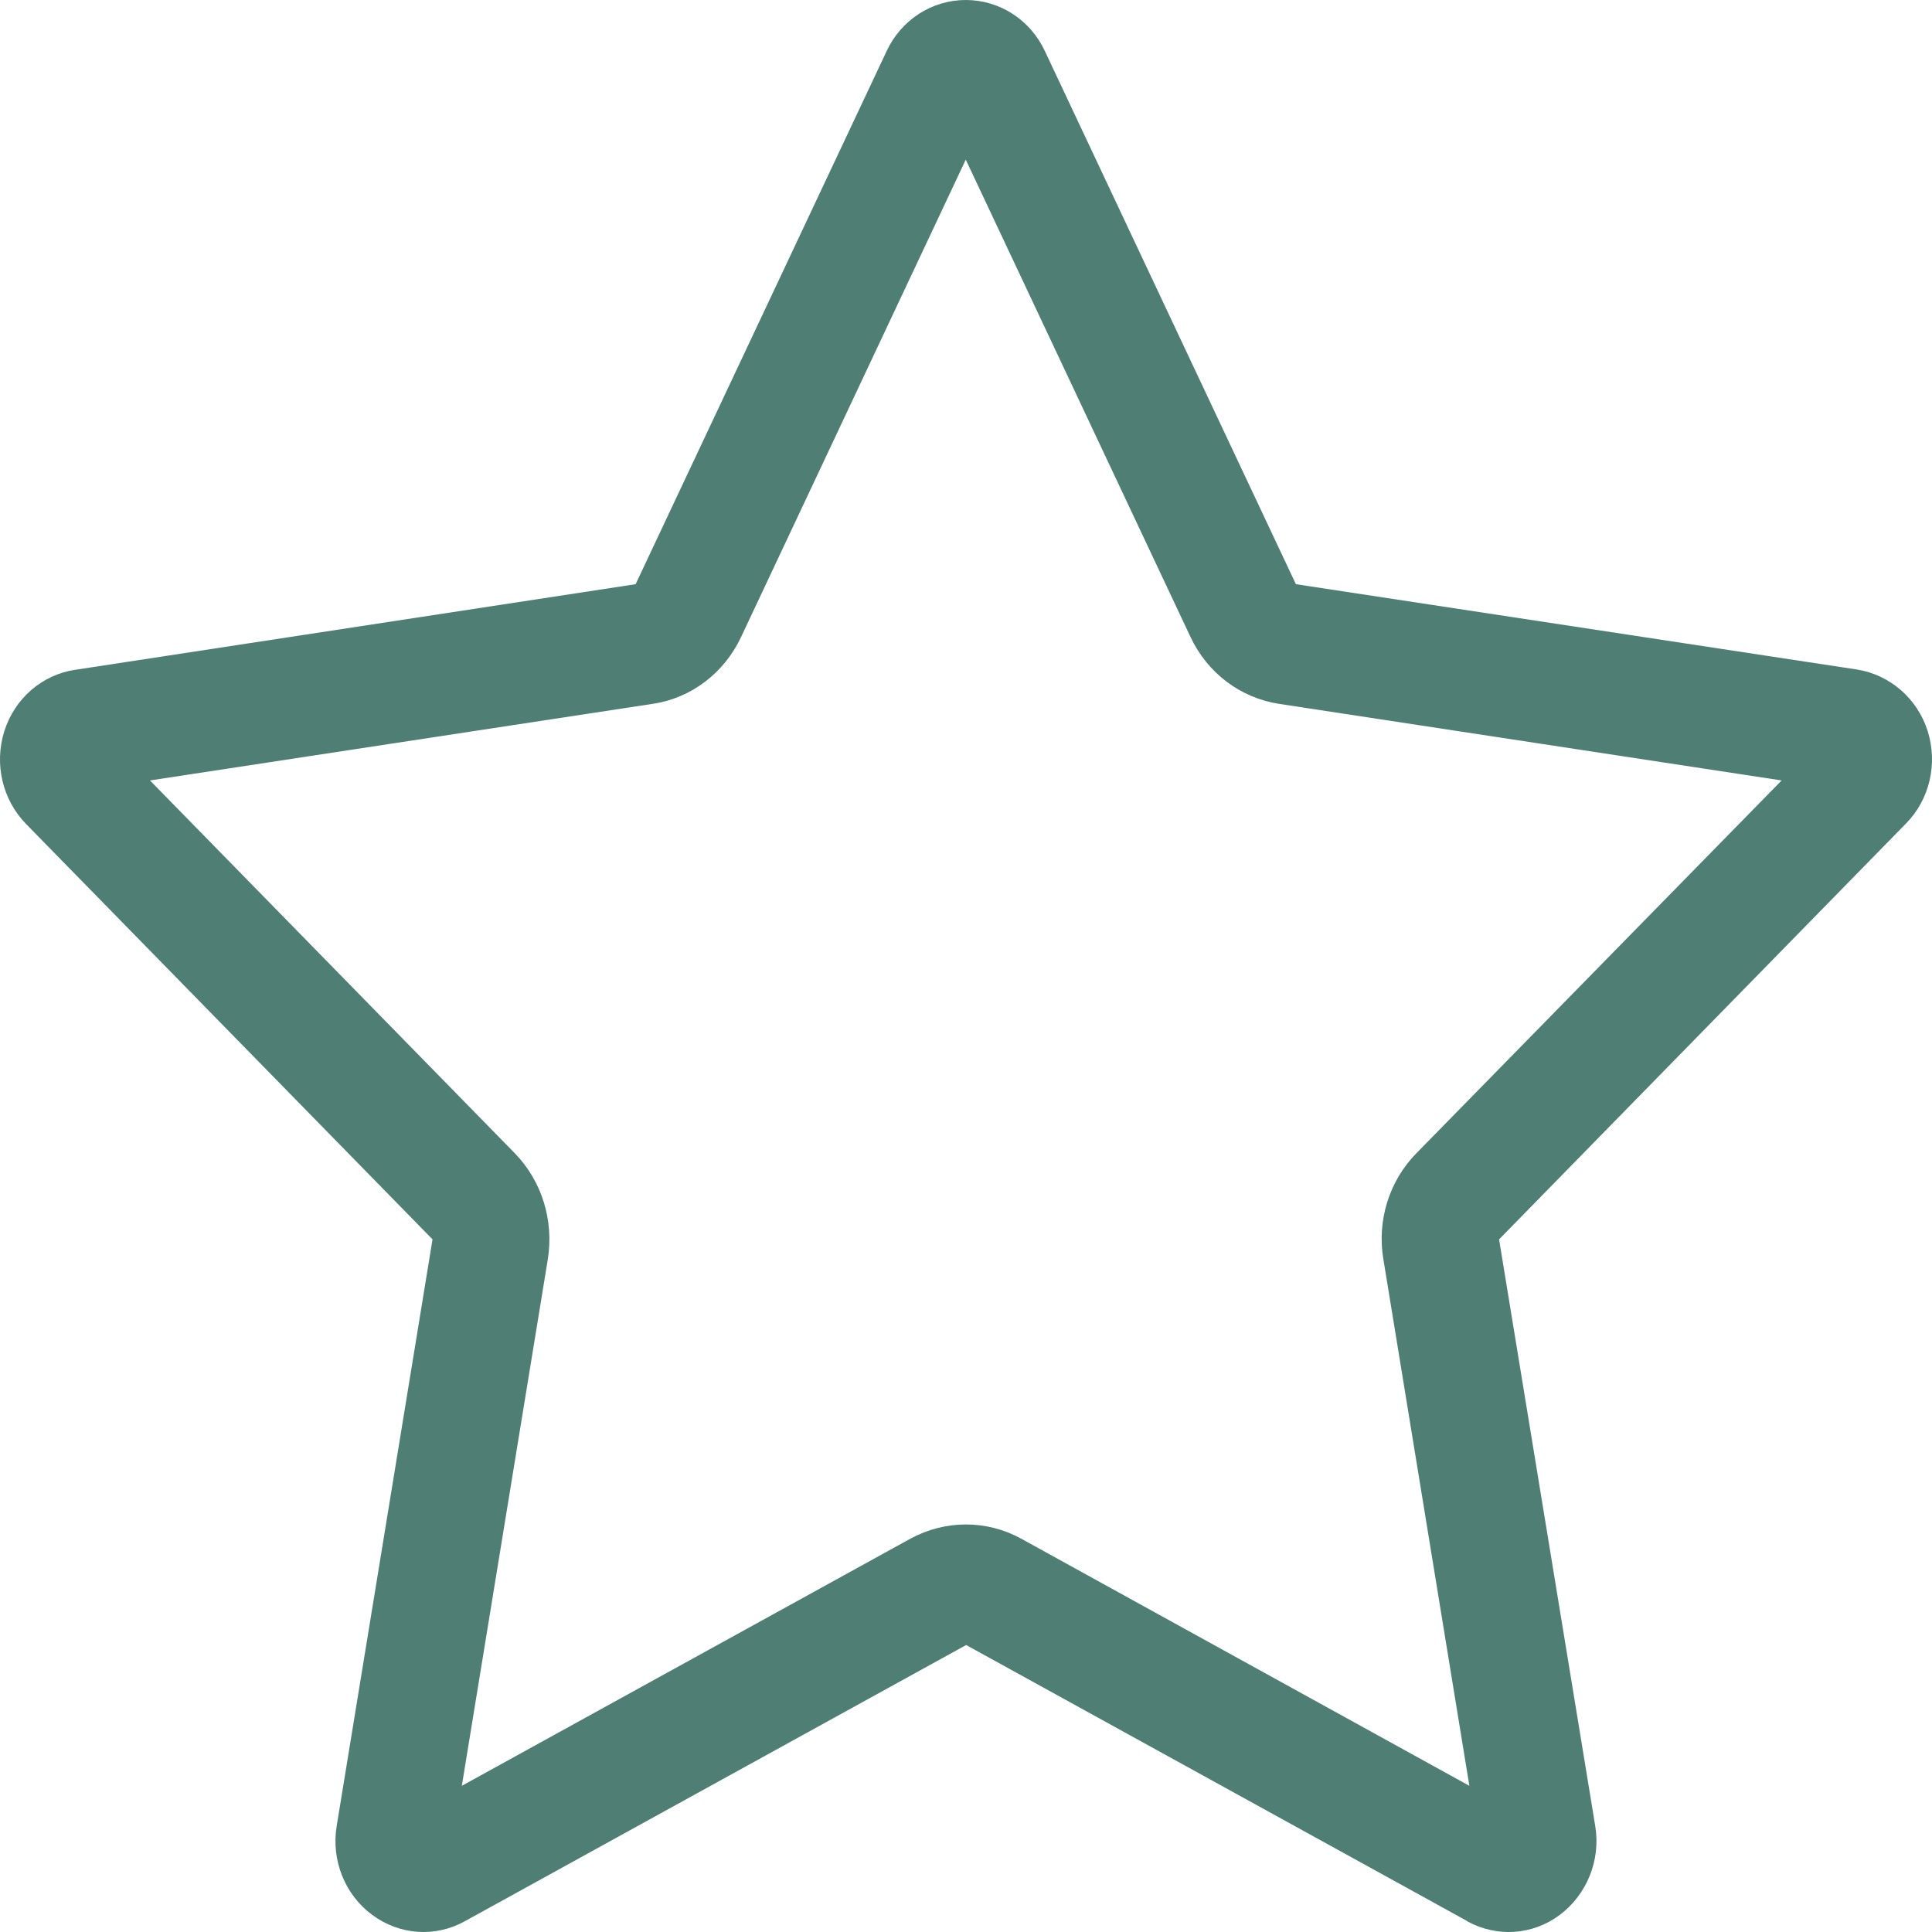
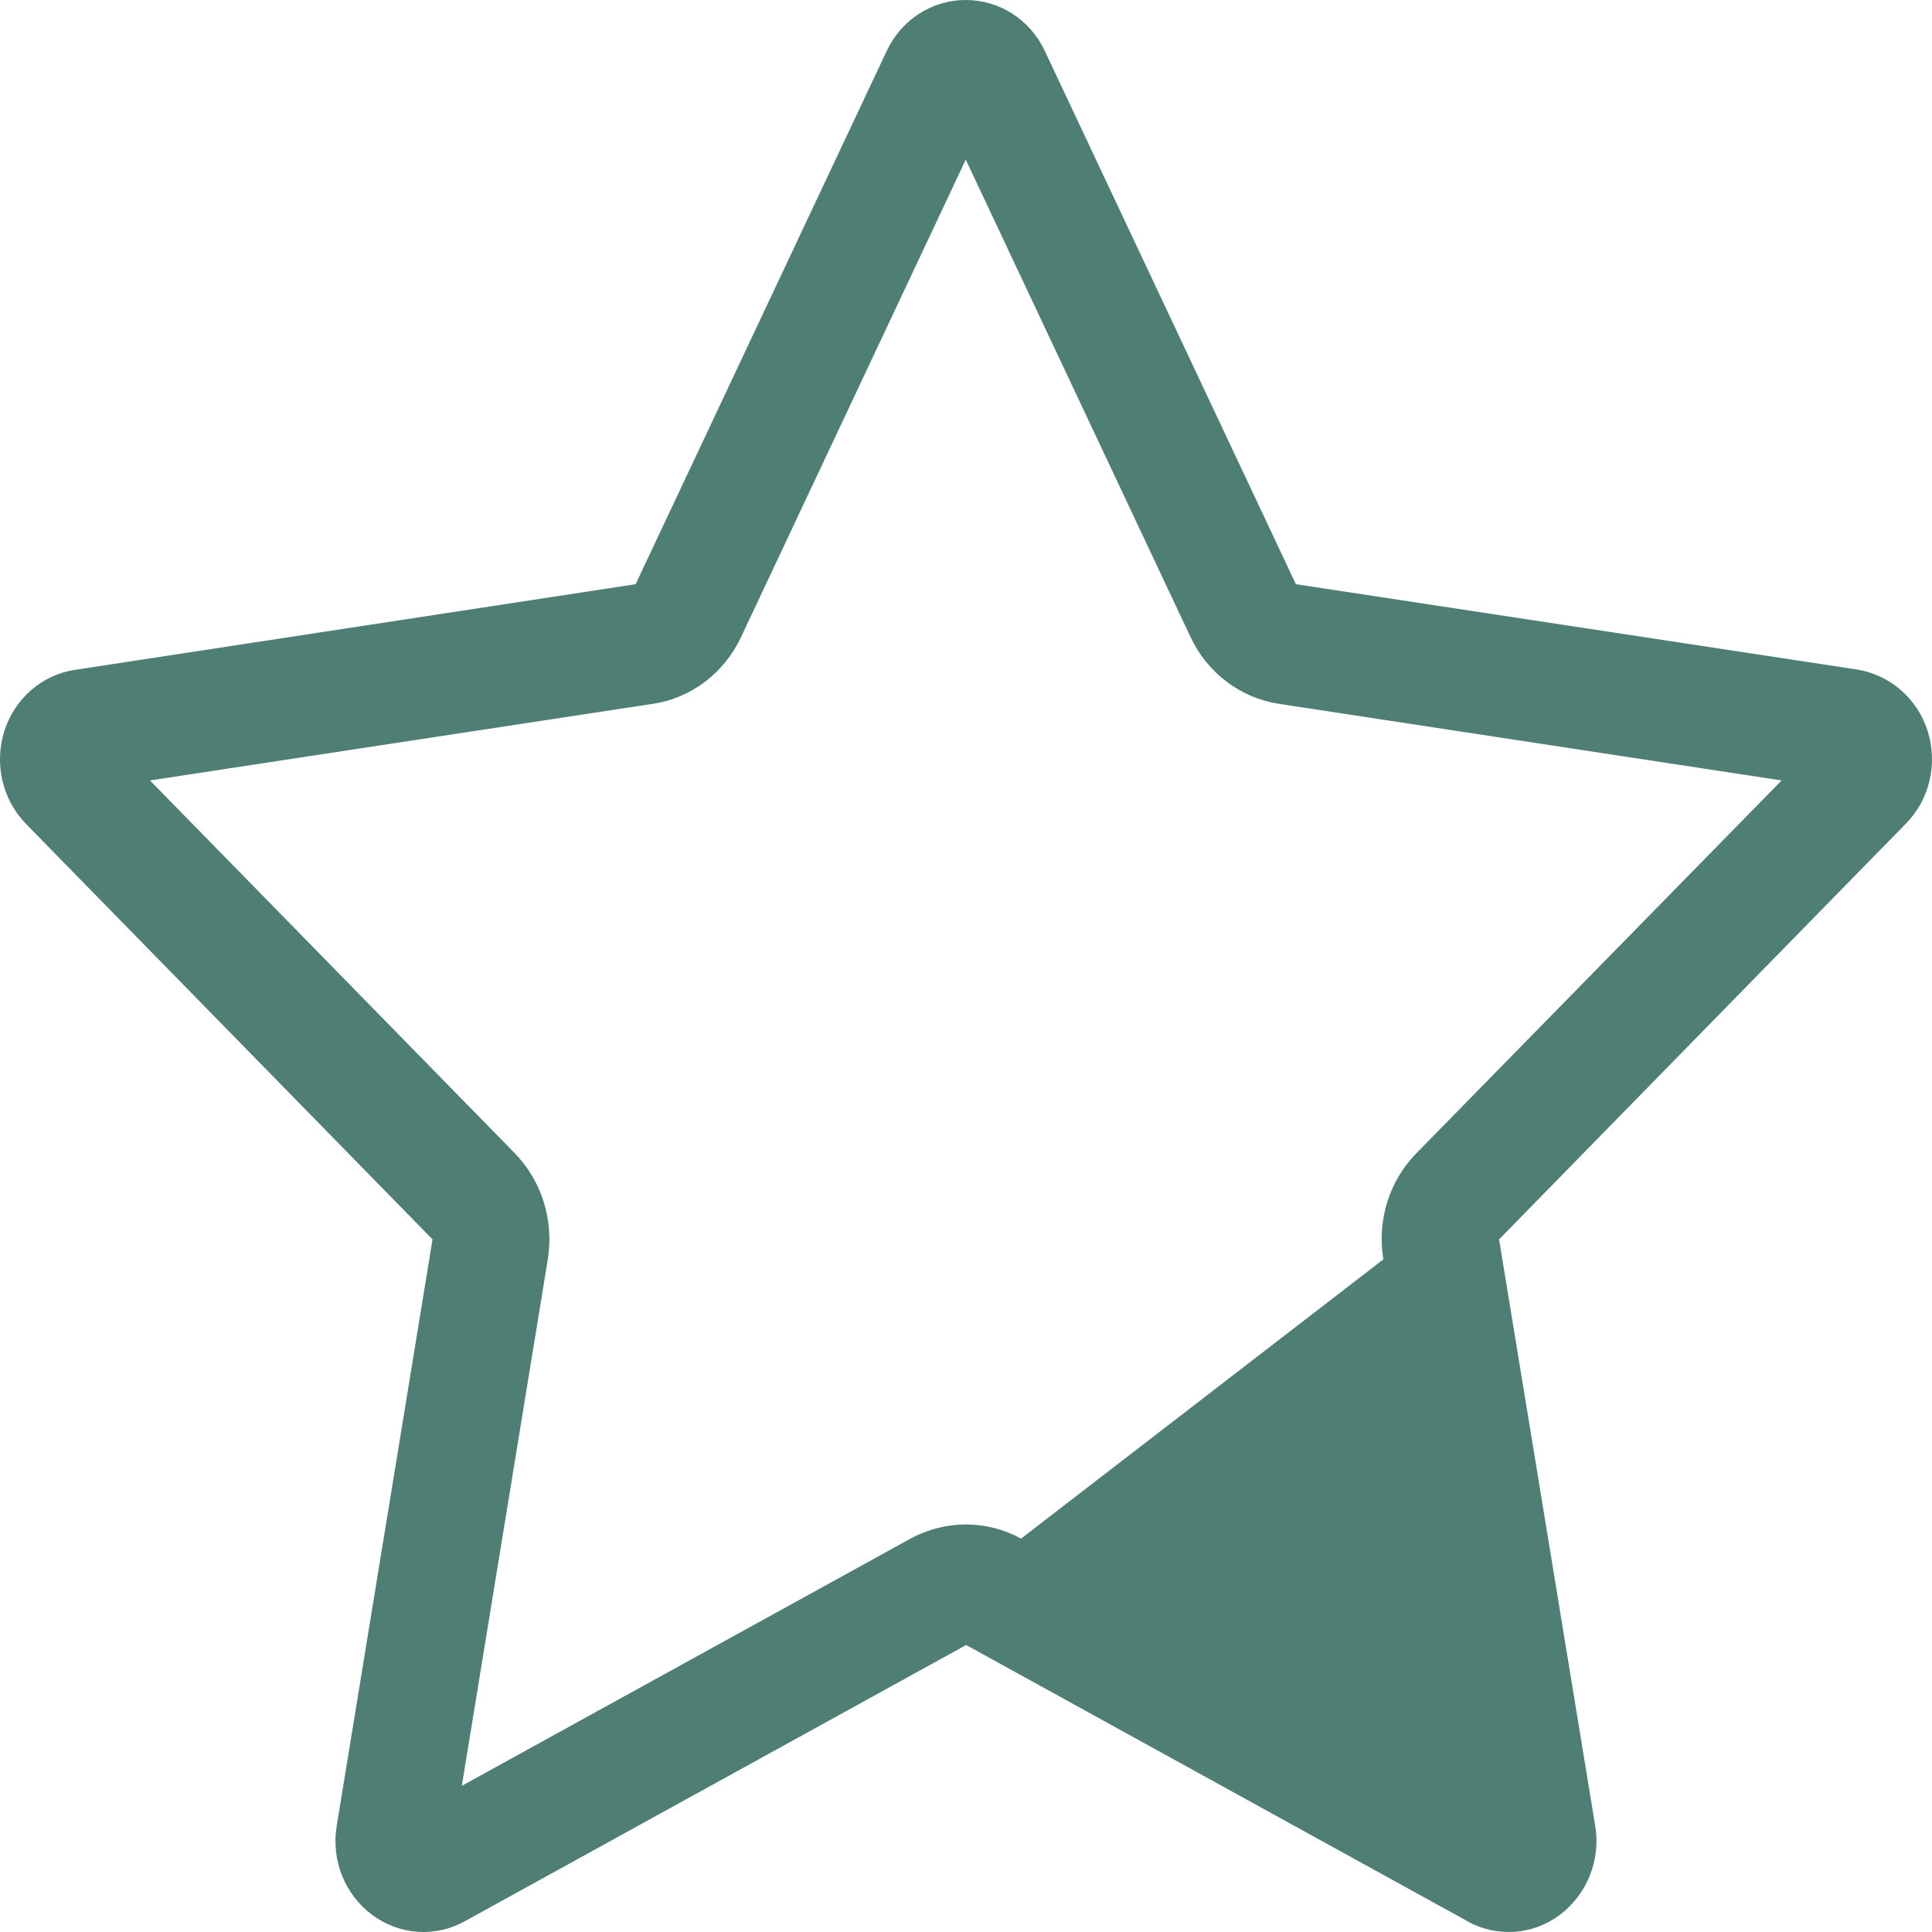
<svg xmlns="http://www.w3.org/2000/svg" width="24" height="24" viewBox="0 0 24 24" fill="none">
-   <path fill-rule="evenodd" clip-rule="evenodd" d="M19.377 23.787C19.04 24.04 18.595 24.069 18.226 23.867H18.231L12.002 20.435L5.773 23.867C5.409 24.069 4.964 24.04 4.623 23.787C4.282 23.534 4.114 23.108 4.182 22.686L5.373 15.396L0.322 10.234C0.031 9.934 -0.074 9.493 0.053 9.085C0.181 8.678 0.522 8.382 0.931 8.321L7.896 7.257L11.015 0.633C11.197 0.244 11.579 0 11.997 0C12.416 0 12.797 0.244 12.979 0.633L16.098 7.257L23.068 8.317C23.477 8.382 23.819 8.678 23.946 9.081C24.073 9.484 23.973 9.929 23.678 10.229L18.622 15.396L19.817 22.686C19.886 23.108 19.713 23.534 19.377 23.787ZM11.997 1.983L9.206 7.913C8.997 8.359 8.587 8.673 8.11 8.743L1.863 9.695L6.396 14.327C6.732 14.674 6.882 15.161 6.805 15.644L5.737 22.184L11.311 19.113C11.743 18.879 12.257 18.879 12.684 19.113L18.253 22.184L17.185 15.644C17.103 15.161 17.258 14.669 17.594 14.327L22.132 9.695L15.885 8.743C15.407 8.668 14.998 8.359 14.789 7.913L11.997 1.983Z" fill="#4E7E74" />
+   <path fill-rule="evenodd" clip-rule="evenodd" d="M19.377 23.787C19.04 24.04 18.595 24.069 18.226 23.867H18.231L12.002 20.435L5.773 23.867C5.409 24.069 4.964 24.04 4.623 23.787C4.282 23.534 4.114 23.108 4.182 22.686L5.373 15.396L0.322 10.234C0.031 9.934 -0.074 9.493 0.053 9.085C0.181 8.678 0.522 8.382 0.931 8.321L7.896 7.257L11.015 0.633C11.197 0.244 11.579 0 11.997 0C12.416 0 12.797 0.244 12.979 0.633L16.098 7.257L23.068 8.317C23.477 8.382 23.819 8.678 23.946 9.081C24.073 9.484 23.973 9.929 23.678 10.229L18.622 15.396L19.817 22.686C19.886 23.108 19.713 23.534 19.377 23.787ZM11.997 1.983L9.206 7.913C8.997 8.359 8.587 8.673 8.11 8.743L1.863 9.695L6.396 14.327C6.732 14.674 6.882 15.161 6.805 15.644L5.737 22.184L11.311 19.113C11.743 18.879 12.257 18.879 12.684 19.113L17.185 15.644C17.103 15.161 17.258 14.669 17.594 14.327L22.132 9.695L15.885 8.743C15.407 8.668 14.998 8.359 14.789 7.913L11.997 1.983Z" fill="#4E7E74" />
</svg>